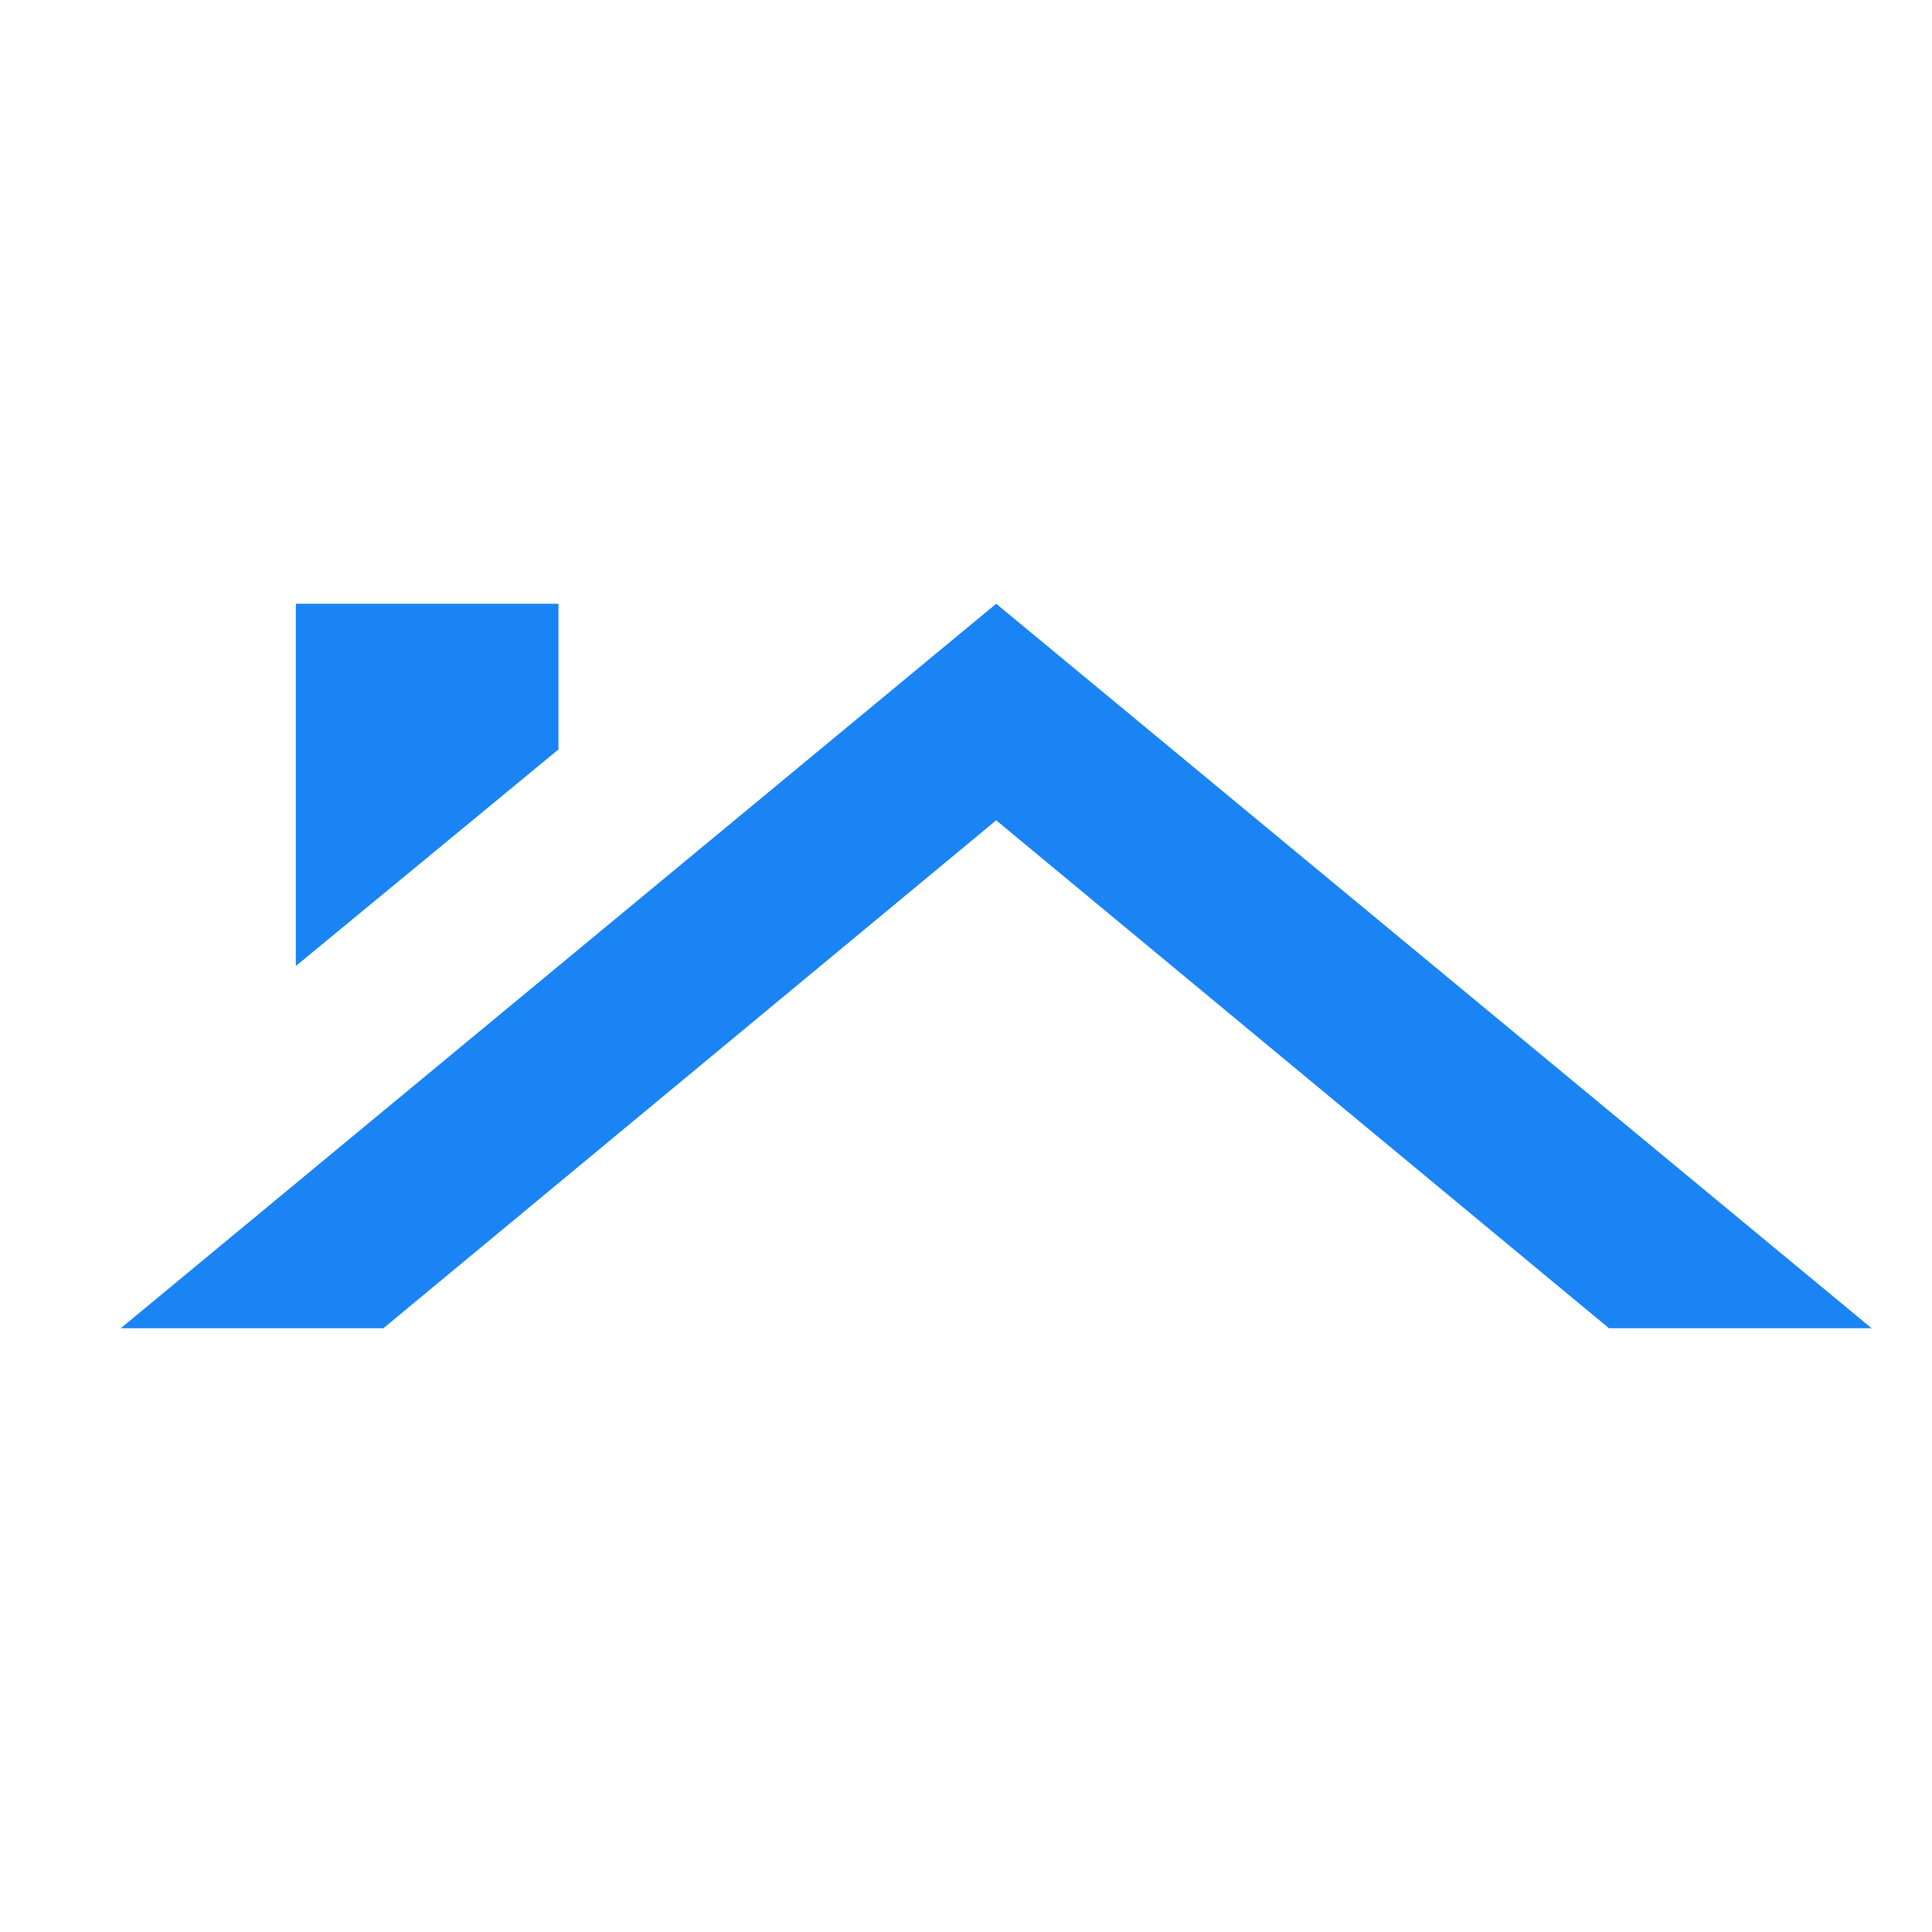
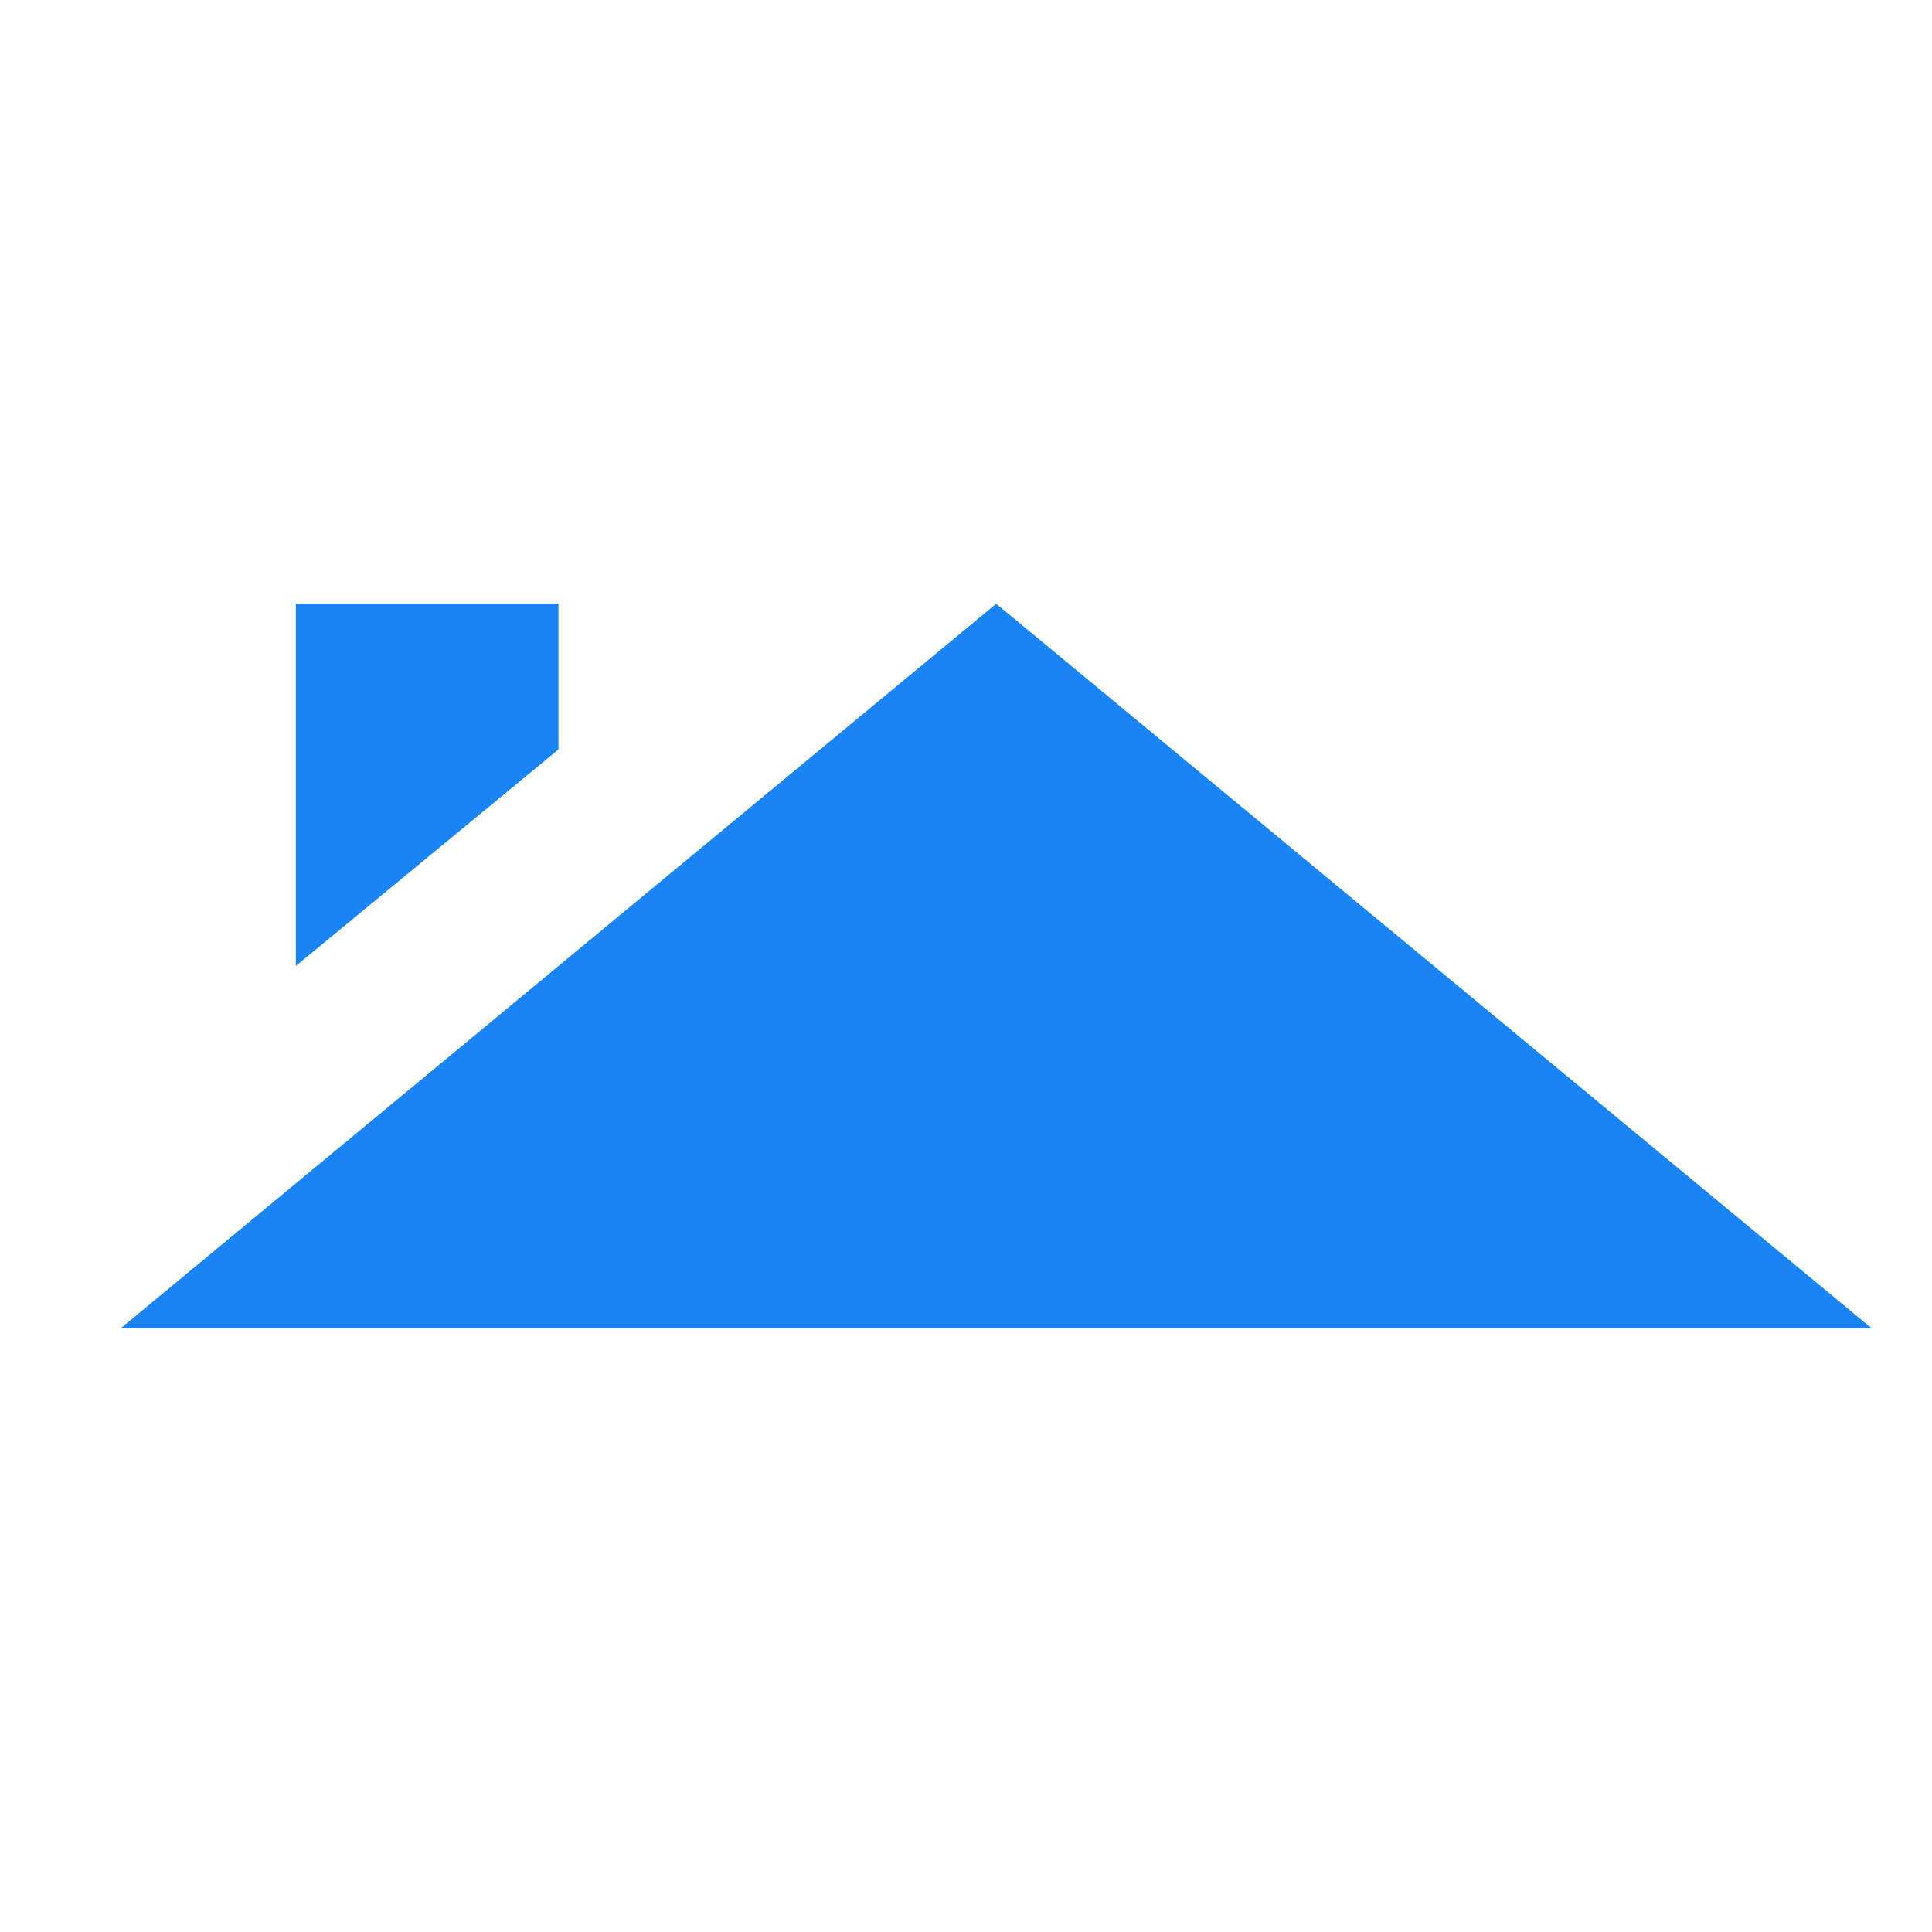
<svg xmlns="http://www.w3.org/2000/svg" width="32" height="32" viewBox="0 0 32 32" fill="none">
-   <path d="M26.65 22H31L16.5 10L2 22H6.35L16.5 13.587L26.65 22ZM9.25 12.413V10H4.9V16L9.25 12.413Z" fill="#1A84F4" />
+   <path d="M26.65 22H31L16.5 10L2 22H6.35L26.65 22ZM9.25 12.413V10H4.9V16L9.25 12.413Z" fill="#1A84F4" />
</svg>